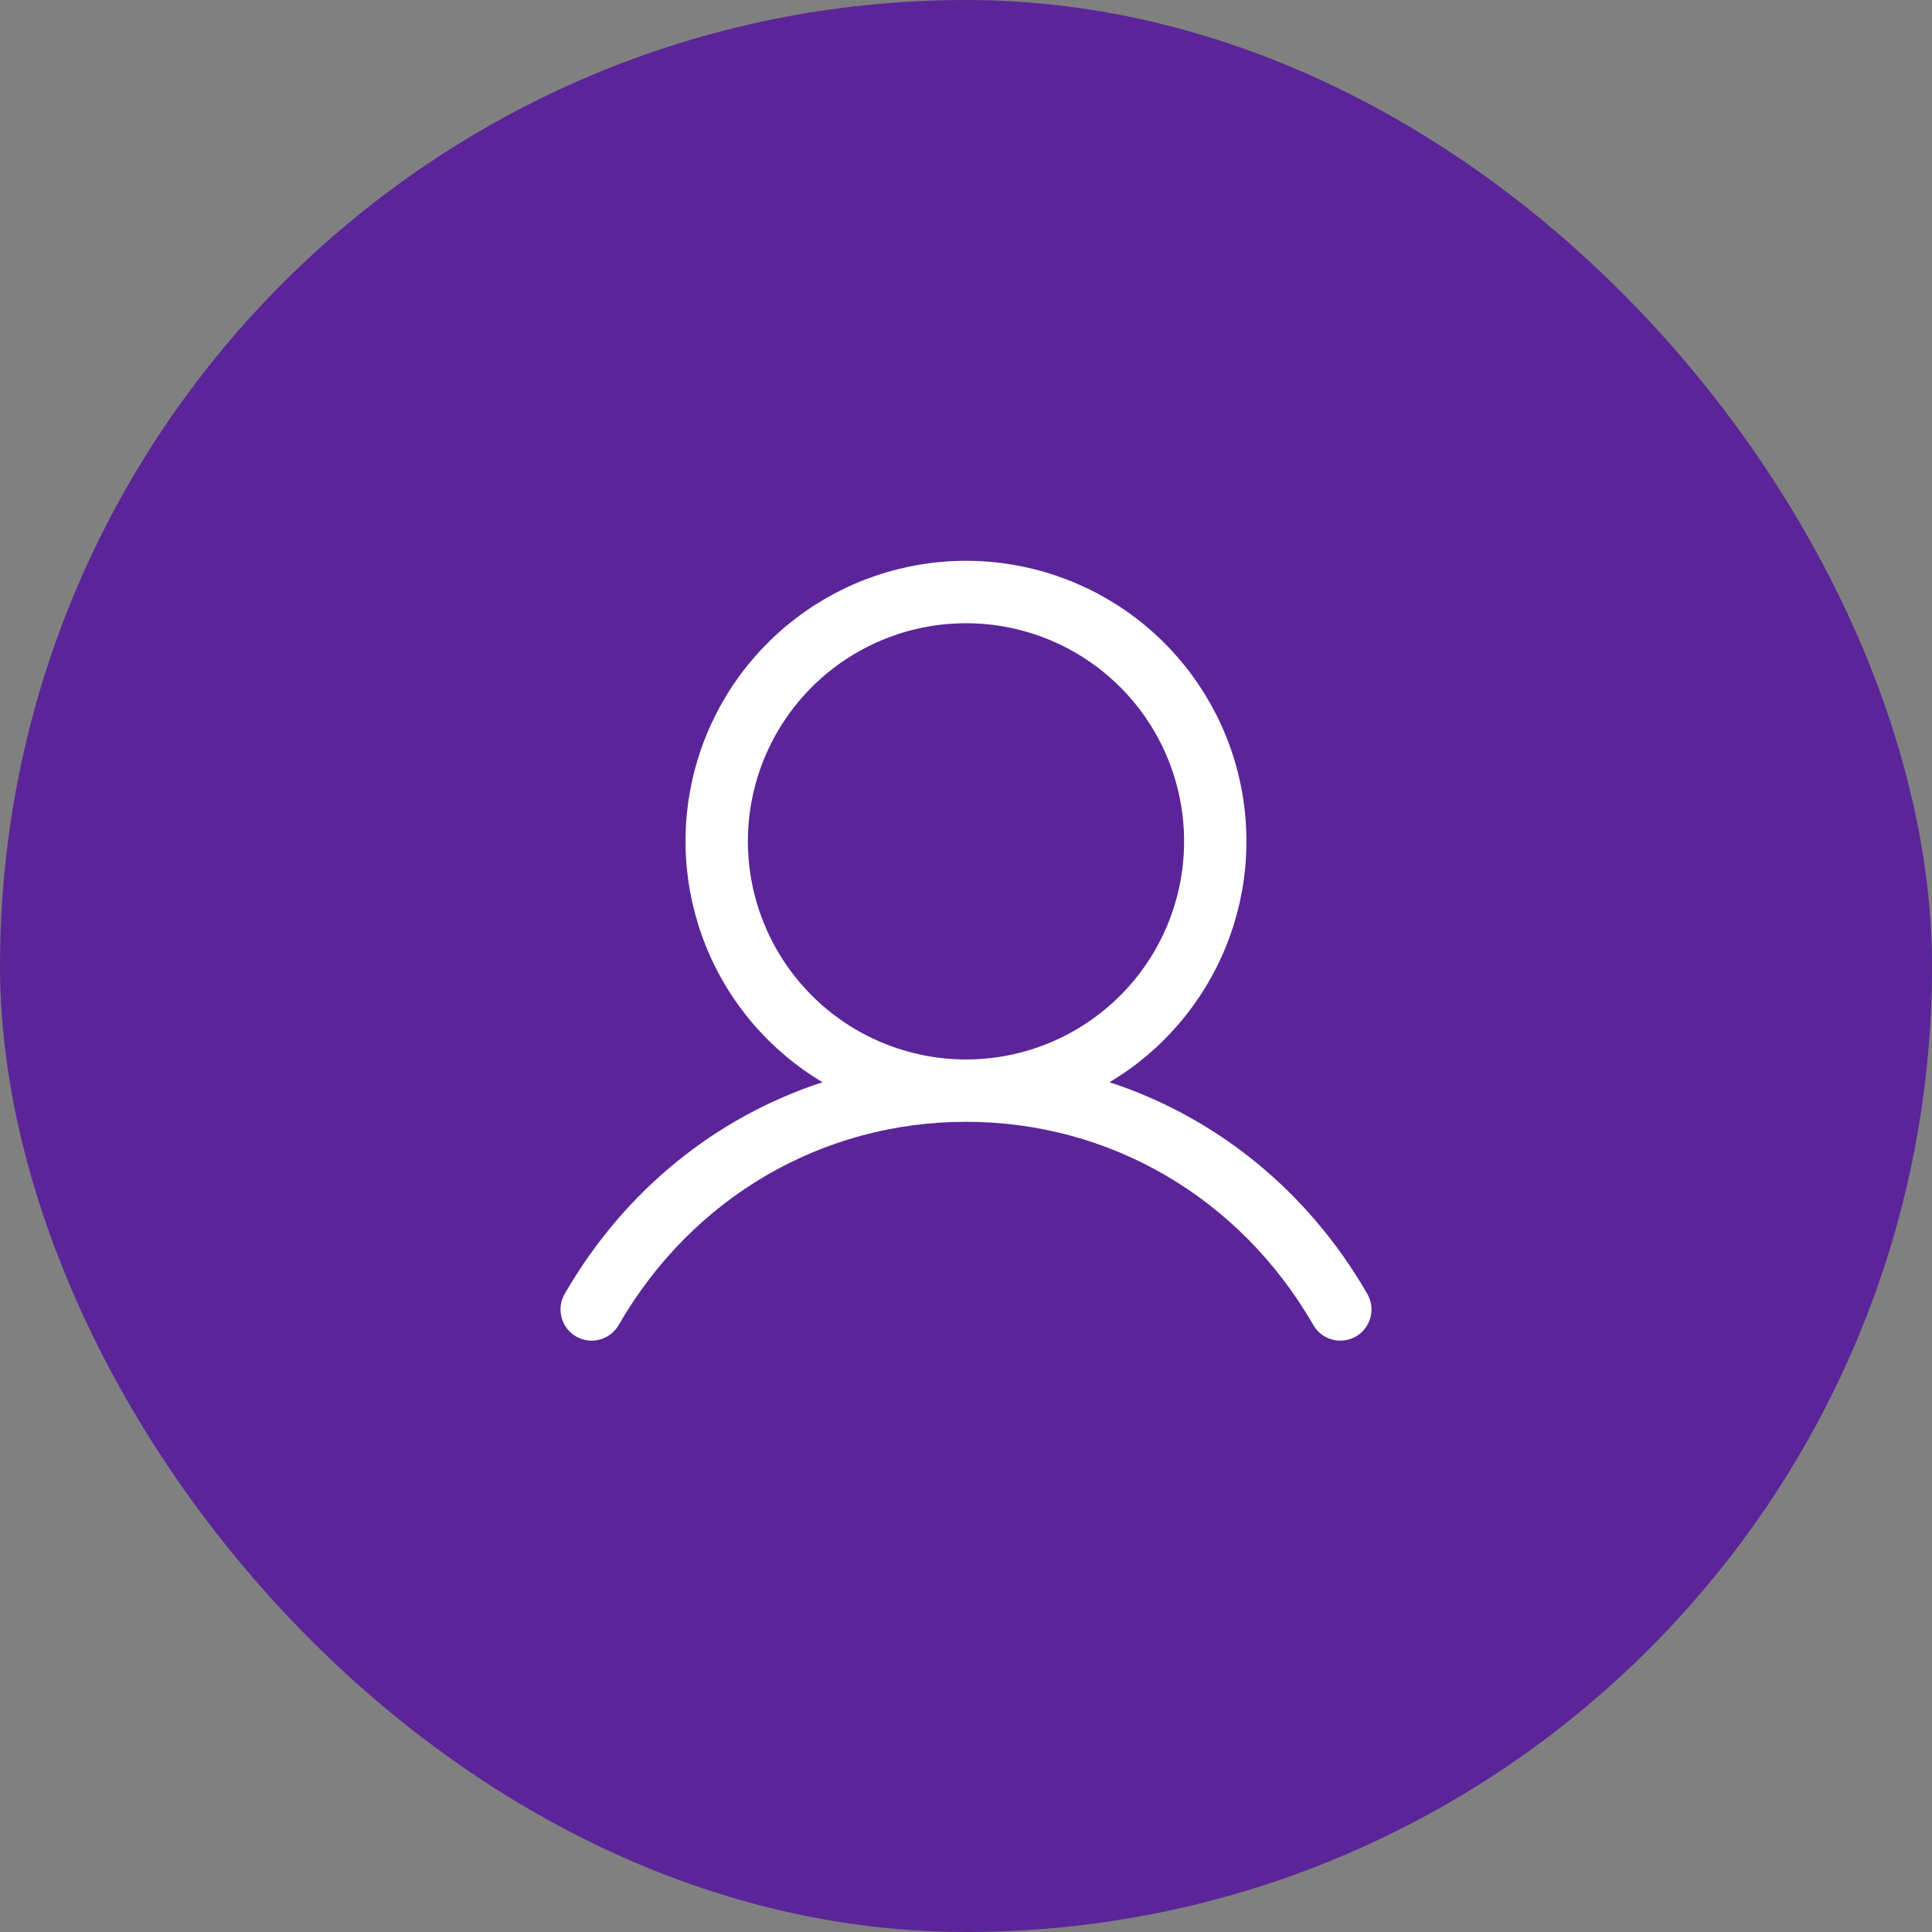
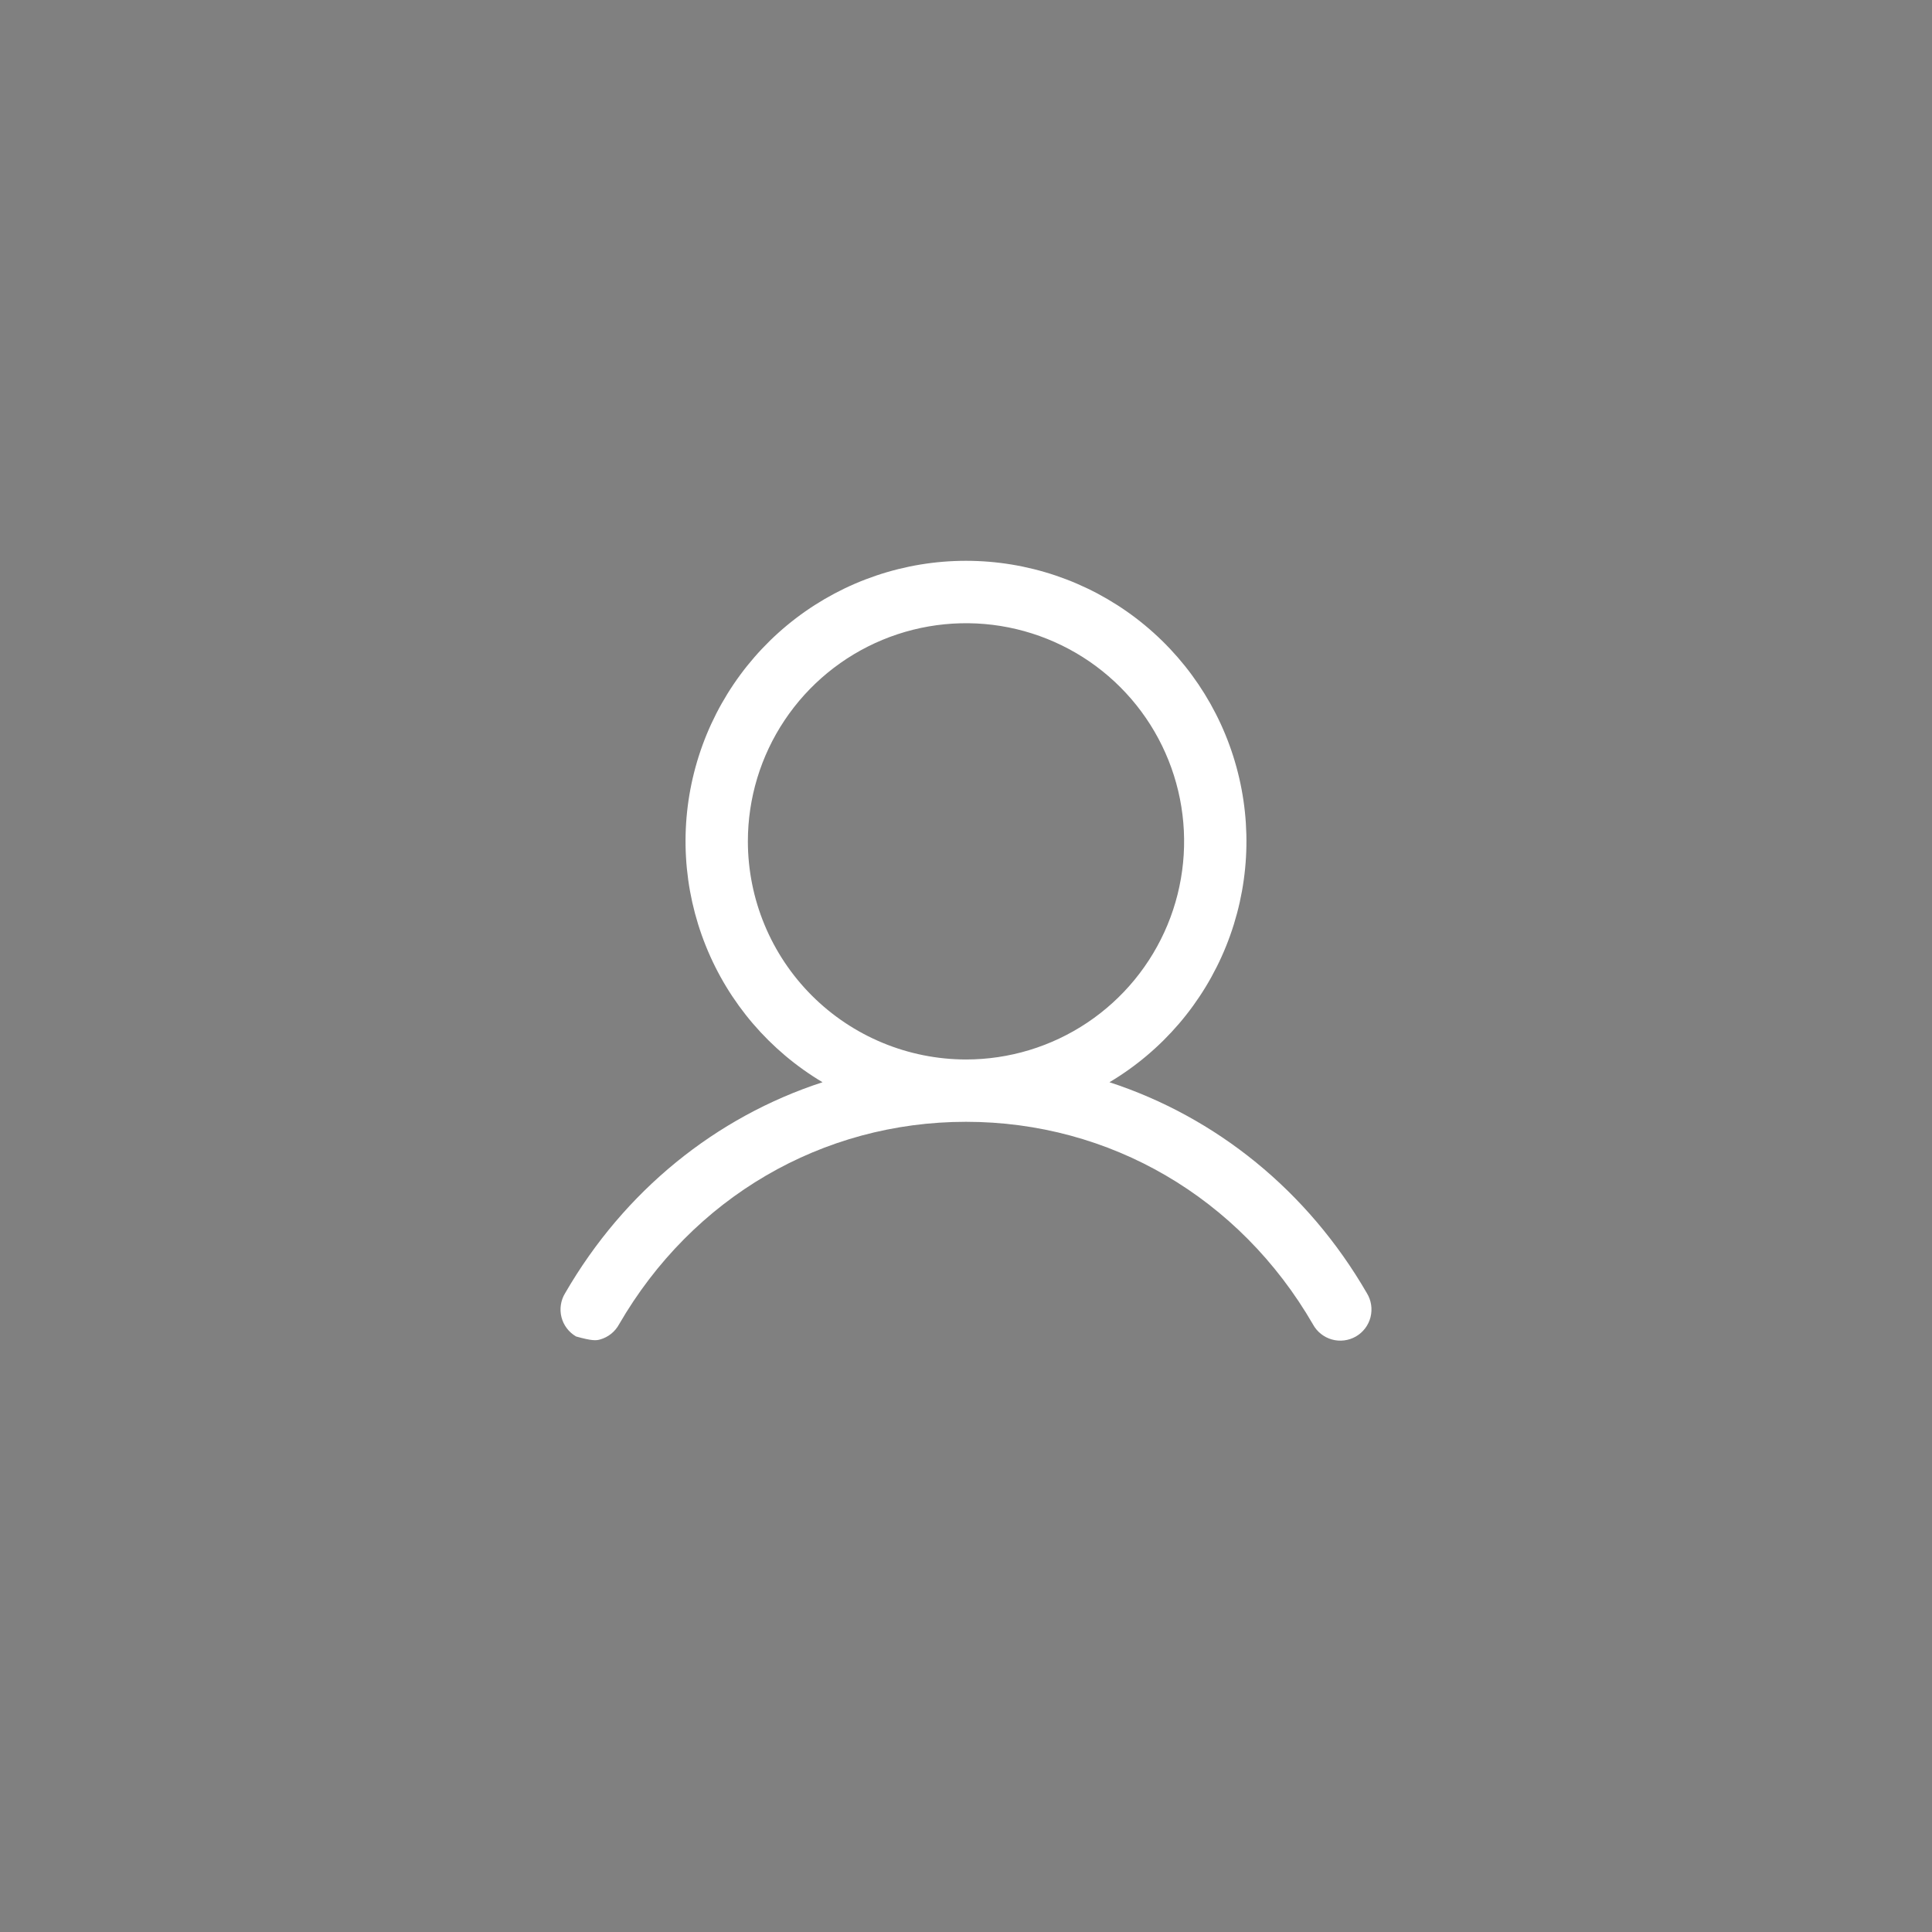
<svg xmlns="http://www.w3.org/2000/svg" width="62" height="62" viewBox="0 0 62 62" fill="none">
  <rect x="0" y="0" width="62" height="62" fill="#808080" stroke="none" />
-   <rect width="62" height="62" rx="31" fill="#5B2599" />
-   <path d="M43.865 41.5C41.961 38.209 39.027 35.849 35.604 34.73C37.297 33.722 38.613 32.186 39.349 30.357C40.085 28.529 40.2 26.509 39.677 24.609C39.155 22.709 38.022 21.033 36.455 19.838C34.887 18.644 32.971 17.997 31 17.997C29.029 17.997 27.113 18.644 25.545 19.838C23.977 21.033 22.845 22.709 22.322 24.609C21.799 26.509 21.915 28.529 22.651 30.357C23.387 32.186 24.703 33.722 26.396 34.73C22.972 35.847 20.039 38.208 18.135 41.5C18.065 41.614 18.019 41.74 17.999 41.873C17.979 42.005 17.985 42.139 18.018 42.269C18.051 42.398 18.109 42.52 18.19 42.626C18.27 42.733 18.372 42.822 18.487 42.889C18.603 42.956 18.731 42.998 18.863 43.015C18.996 43.032 19.13 43.022 19.259 42.985C19.387 42.949 19.507 42.887 19.611 42.804C19.716 42.721 19.802 42.617 19.866 42.5C22.221 38.43 26.384 36 31 36C35.616 36 39.779 38.43 42.134 42.5C42.197 42.617 42.284 42.721 42.388 42.804C42.493 42.887 42.612 42.949 42.741 42.985C42.87 43.022 43.004 43.032 43.137 43.015C43.269 42.998 43.397 42.956 43.513 42.889C43.628 42.822 43.729 42.733 43.81 42.626C43.89 42.52 43.949 42.398 43.982 42.269C44.014 42.139 44.021 42.005 44.001 41.873C43.981 41.74 43.935 41.614 43.865 41.5ZM24 27C24 25.616 24.41 24.262 25.18 23.111C25.949 21.96 27.042 21.063 28.321 20.533C29.6 20.003 31.008 19.864 32.365 20.134C33.723 20.405 34.971 21.071 35.95 22.05C36.929 23.029 37.595 24.276 37.865 25.634C38.135 26.992 37.997 28.4 37.467 29.679C36.937 30.958 36.04 32.051 34.889 32.82C33.738 33.59 32.384 34 31 34C29.144 33.998 27.365 33.26 26.052 31.948C24.74 30.635 24.002 28.856 24 27Z" fill="white" />
+   <path d="M43.865 41.5C41.961 38.209 39.027 35.849 35.604 34.73C37.297 33.722 38.613 32.186 39.349 30.357C40.085 28.529 40.2 26.509 39.677 24.609C39.155 22.709 38.022 21.033 36.455 19.838C34.887 18.644 32.971 17.997 31 17.997C29.029 17.997 27.113 18.644 25.545 19.838C23.977 21.033 22.845 22.709 22.322 24.609C21.799 26.509 21.915 28.529 22.651 30.357C23.387 32.186 24.703 33.722 26.396 34.73C22.972 35.847 20.039 38.208 18.135 41.5C18.065 41.614 18.019 41.74 17.999 41.873C17.979 42.005 17.985 42.139 18.018 42.269C18.051 42.398 18.109 42.52 18.19 42.626C18.27 42.733 18.372 42.822 18.487 42.889C18.996 43.032 19.13 43.022 19.259 42.985C19.387 42.949 19.507 42.887 19.611 42.804C19.716 42.721 19.802 42.617 19.866 42.5C22.221 38.43 26.384 36 31 36C35.616 36 39.779 38.43 42.134 42.5C42.197 42.617 42.284 42.721 42.388 42.804C42.493 42.887 42.612 42.949 42.741 42.985C42.87 43.022 43.004 43.032 43.137 43.015C43.269 42.998 43.397 42.956 43.513 42.889C43.628 42.822 43.729 42.733 43.81 42.626C43.89 42.52 43.949 42.398 43.982 42.269C44.014 42.139 44.021 42.005 44.001 41.873C43.981 41.74 43.935 41.614 43.865 41.5ZM24 27C24 25.616 24.41 24.262 25.18 23.111C25.949 21.96 27.042 21.063 28.321 20.533C29.6 20.003 31.008 19.864 32.365 20.134C33.723 20.405 34.971 21.071 35.95 22.05C36.929 23.029 37.595 24.276 37.865 25.634C38.135 26.992 37.997 28.4 37.467 29.679C36.937 30.958 36.04 32.051 34.889 32.82C33.738 33.59 32.384 34 31 34C29.144 33.998 27.365 33.26 26.052 31.948C24.74 30.635 24.002 28.856 24 27Z" fill="white" />
</svg>